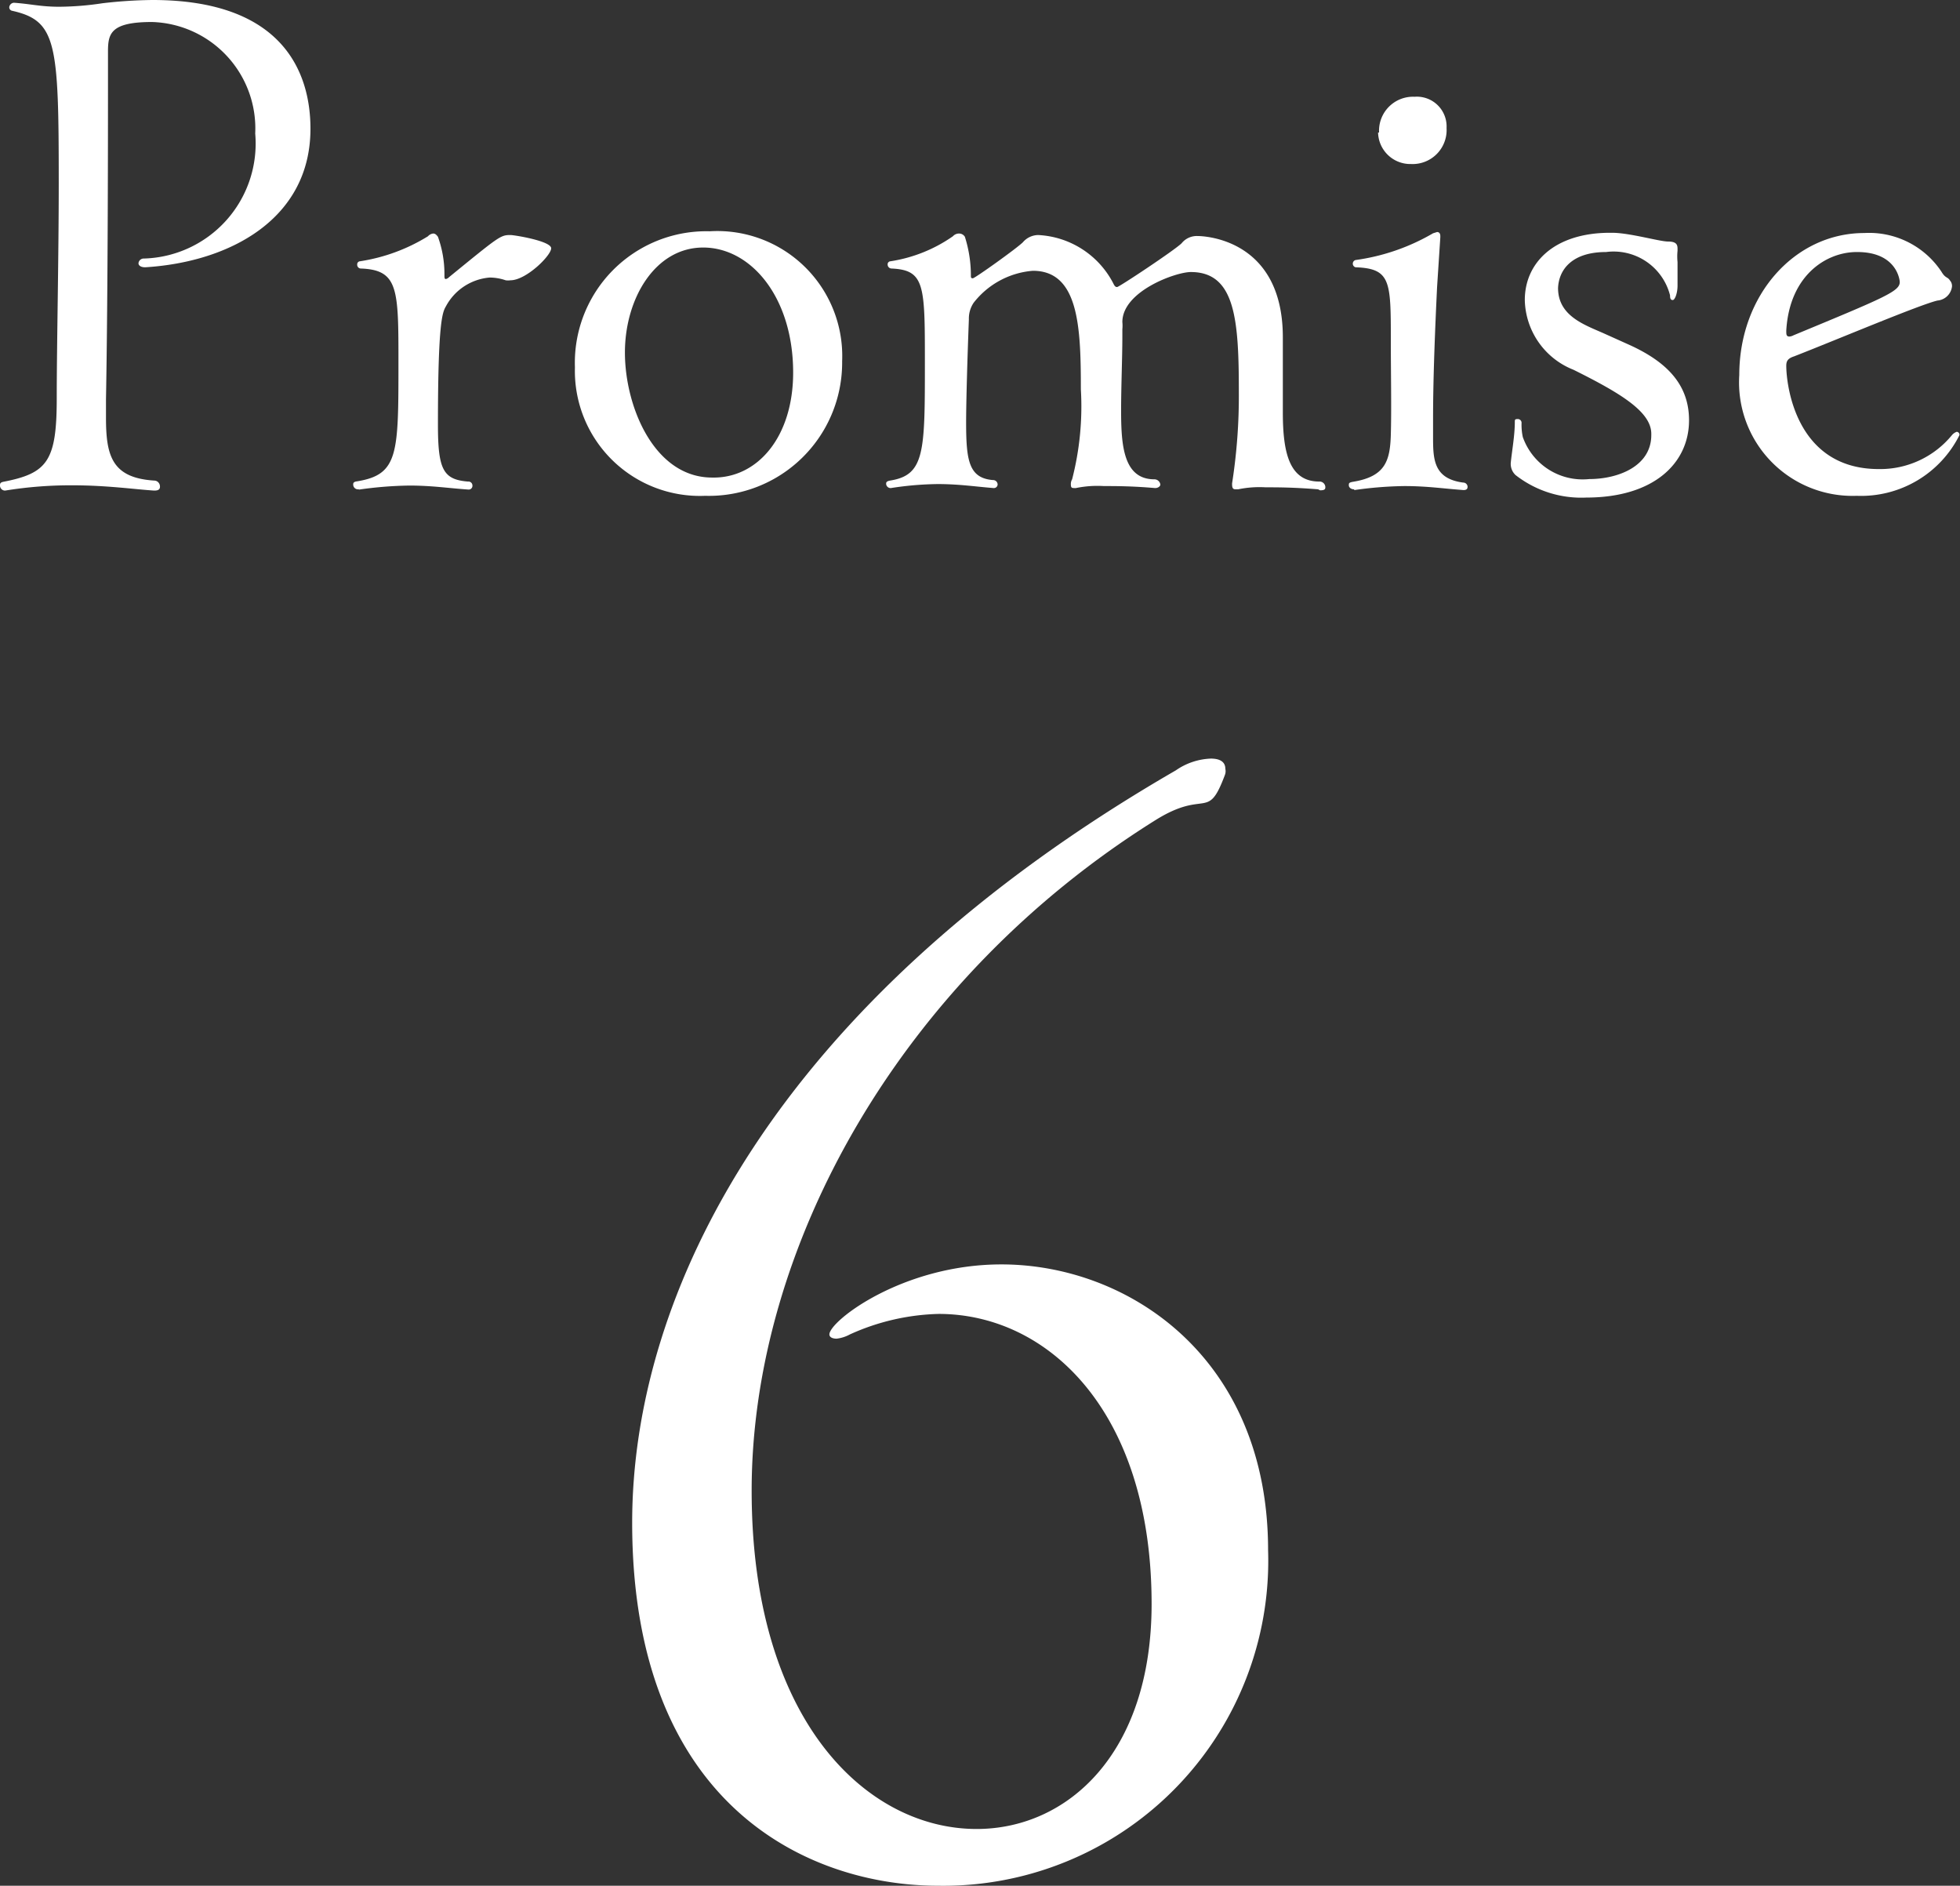
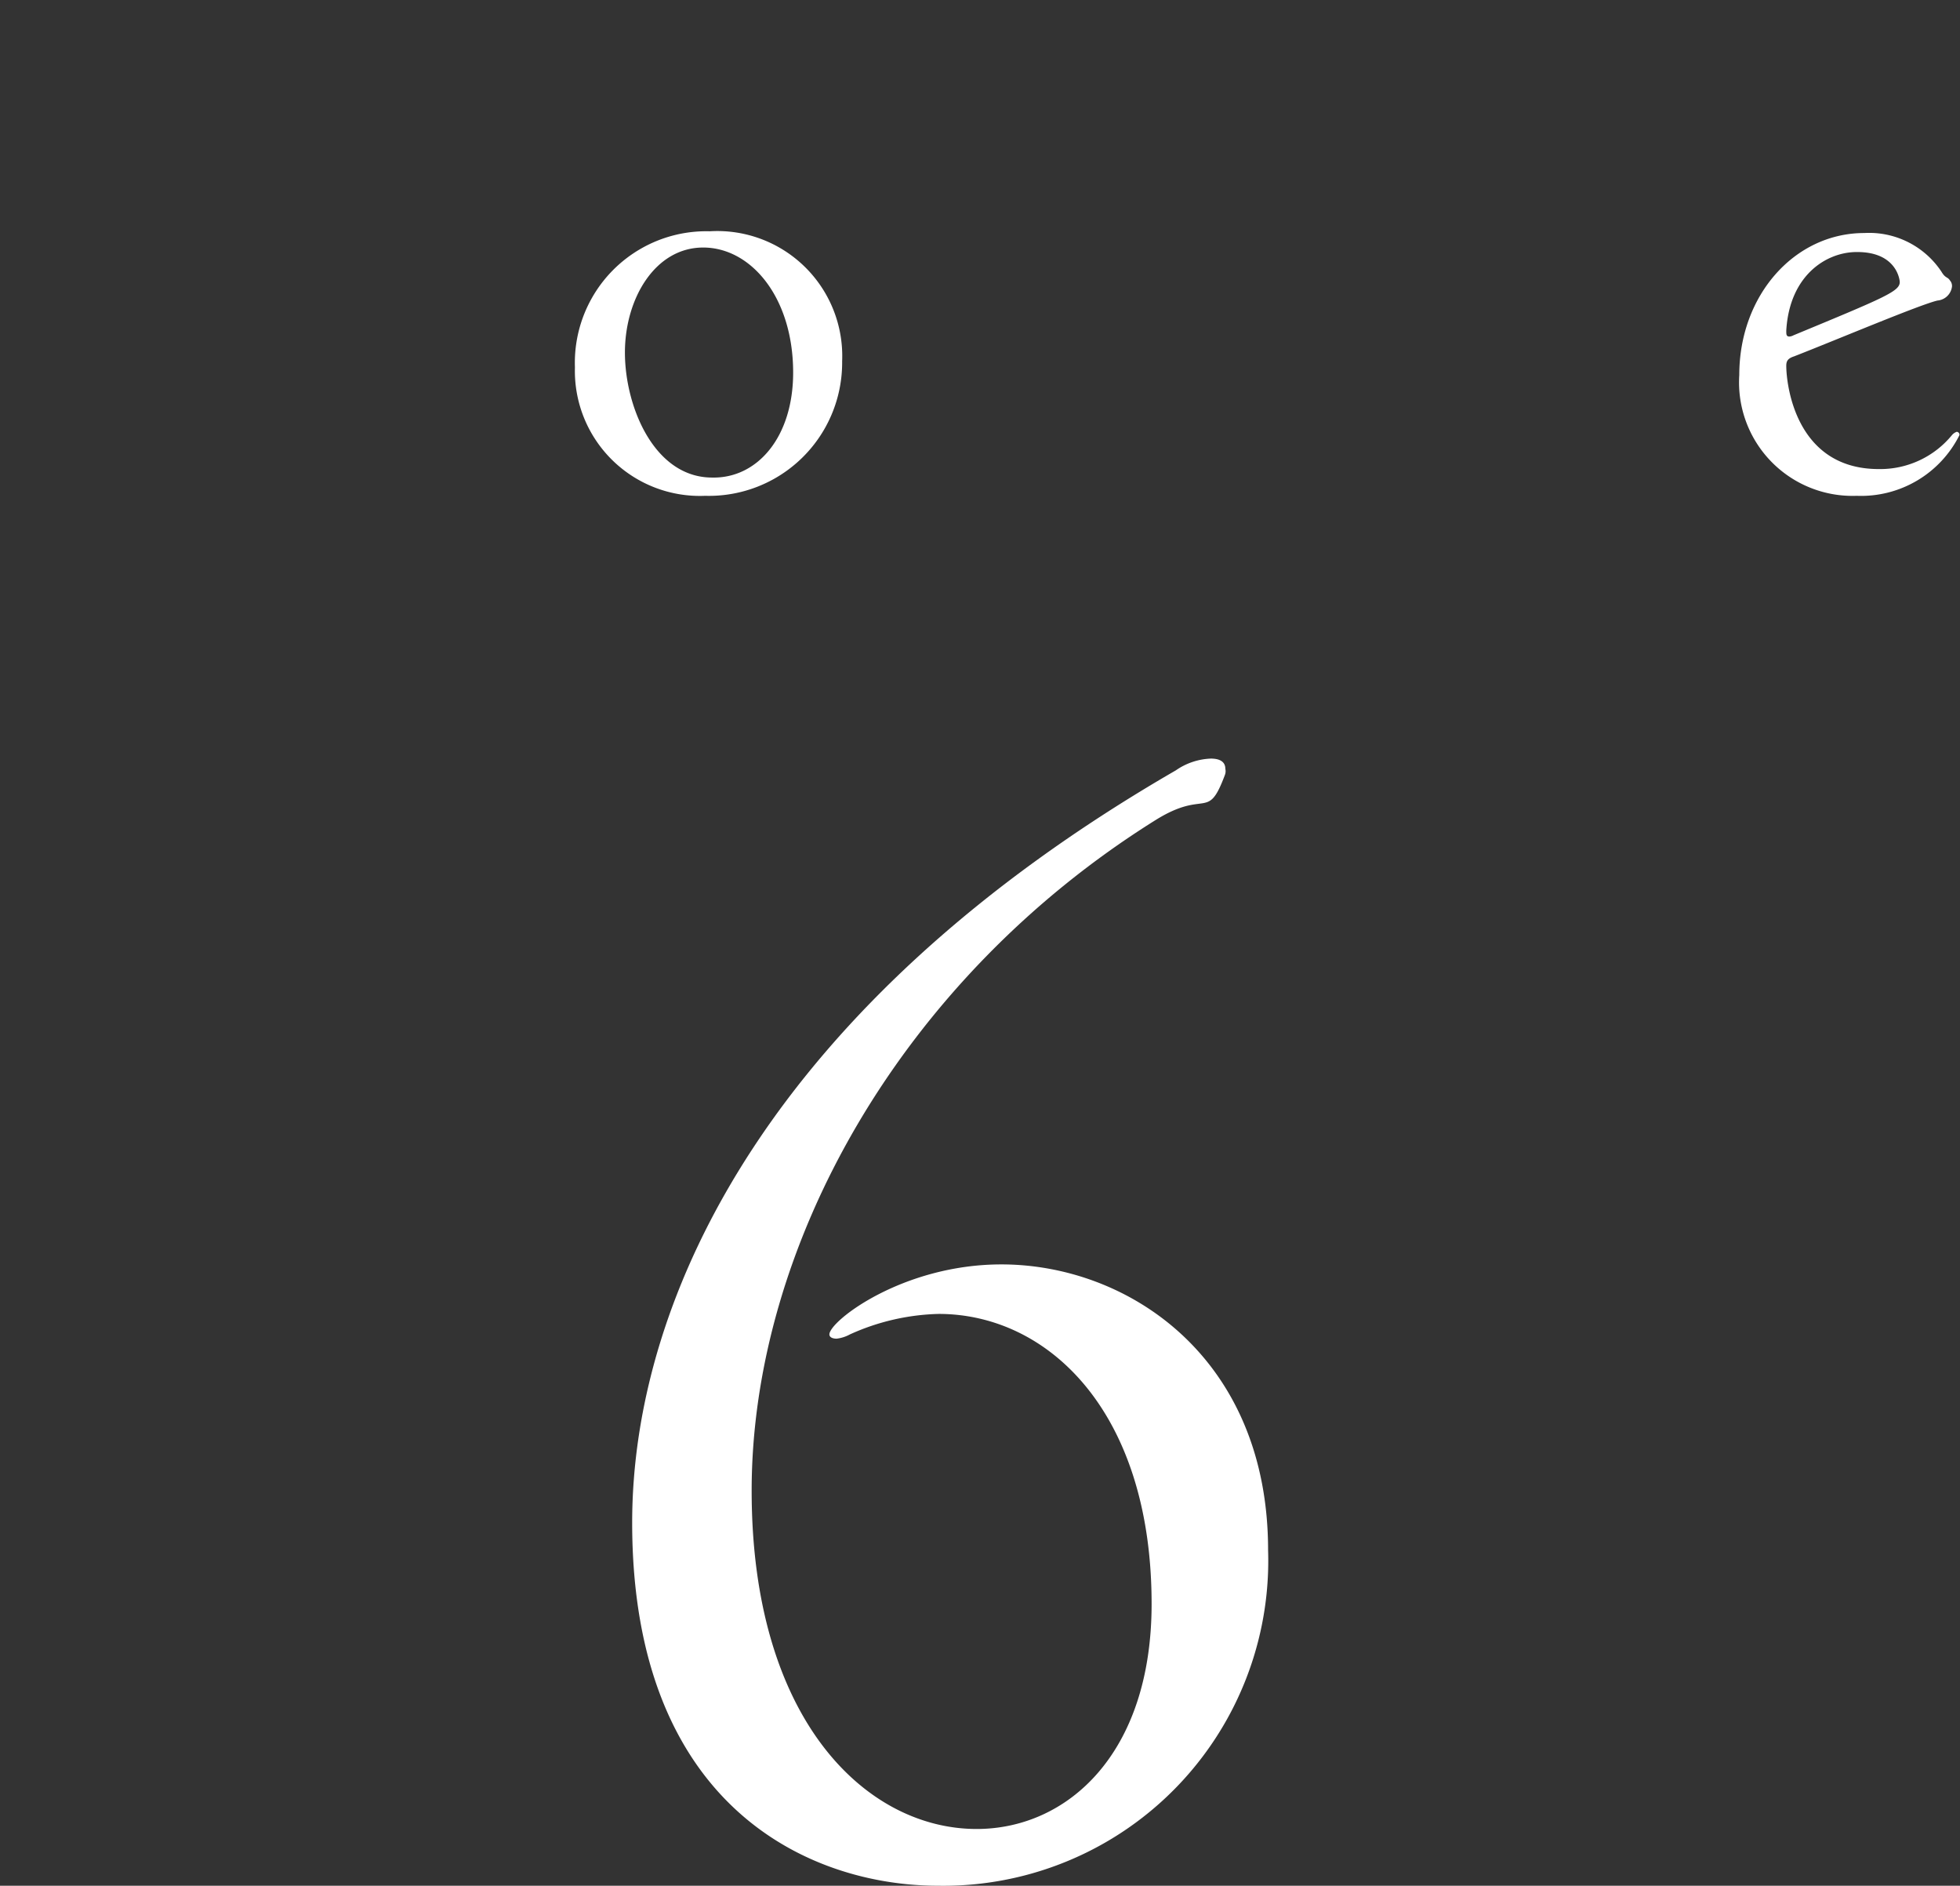
<svg xmlns="http://www.w3.org/2000/svg" viewBox="0 0 78.41 75.42">
  <rect x="0" y="0" width="78.41" height="75.42" fill="#333333" stroke="none" />
  <defs>
    <style>.cls-1{fill:#fff;}</style>
  </defs>
  <g id="レイヤー_2" data-name="レイヤー 2">
    <g id="レイヤー_1-2" data-name="レイヤー 1">
      <path class="cls-1" d="M25.29,60.9c0-9.1,5.6-20.76,21.75-30.09a2.62,2.62,0,0,1,1.4-.47c.35,0,.58.12.58.41A.42.42,0,0,1,49,31c-.7,1.87-.75.53-2.79,1.81C36,39.2,30.07,49.88,30.07,59.62c0,9.21,4.61,13.53,9,13.53,3.62,0,7-3,7-9,0-7.69-4.14-11.6-8.52-11.6a9.11,9.11,0,0,0-3.55.82,1.47,1.47,0,0,1-.53.17c-.17,0-.29-.06-.29-.17,0-.53,2.92-2.8,6.88-2.8,5.08,0,10.67,3.73,10.67,11.43A13,13,0,0,1,37.53,75.42C32.4,75.42,25.29,72.27,25.29,60.9Z" />
-       <path class="cls-1" d="M6.16,19.62c-.78-.05-1.89-.21-3.25-.21a16.36,16.36,0,0,0-2.7.21h0A.2.2,0,0,1,0,19.43c0-.08,0-.13.13-.16,1.76-.34,2.14-.82,2.14-3.33,0-2.13.08-5.62.08-8.61C2.35,1.71,2.27.83.48.43A.14.14,0,0,1,.37.29.2.2,0,0,1,.56.11c.69.05,1.07.16,1.81.16A12,12,0,0,0,4.1.13,18.4,18.4,0,0,1,6.1,0c5.23,0,6.32,2.91,6.32,5.15,0,3.59-3.2,5.33-6.61,5.54-.19,0-.27-.08-.27-.16a.21.21,0,0,1,.22-.19,4.6,4.6,0,0,0,4.45-5A4.26,4.26,0,0,0,6.08.88c-1.68,0-1.76.48-1.76,1.2V3.2c0,1.73,0,8.45-.08,12.77v.74c0,1.52.24,2.4,1.92,2.51.16,0,.24.13.24.24s-.06.16-.22.16Z" />
-       <path class="cls-1" d="M14.34,19.57a.19.19,0,0,1-.21-.19c0-.05,0-.11.16-.13,1.65-.27,1.65-1.1,1.65-4.75,0-2.93,0-3.7-1.49-3.76a.15.15,0,0,1-.16-.16.12.12,0,0,1,.11-.13,7.25,7.25,0,0,0,2.72-1,.33.33,0,0,1,.21-.11c.08,0,.13.05.19.13A4.4,4.4,0,0,1,17.78,11c0,.11,0,.16.06.16a.28.28,0,0,0,.13-.08c2-1.63,2.05-1.68,2.45-1.68.16,0,1.63.24,1.63.53s-1,1.28-1.63,1.28a.65.65,0,0,1-.19,0,2,2,0,0,0-.64-.11,2.19,2.19,0,0,0-1.75,1.15c-.14.24-.32.61-.32,4.74,0,1.79.21,2.19,1.2,2.27a.16.16,0,0,1,.18.16.15.15,0,0,1-.16.16c-.85-.06-1.46-.16-2.37-.16a15.46,15.46,0,0,0-2,.16Z" />
      <path class="cls-1" d="M28.21,19.83A5,5,0,0,1,23,14.69a5.26,5.26,0,0,1,5.39-5.44,5,5,0,0,1,5.3,5.2A5.33,5.33,0,0,1,28.21,19.83Zm3.52-4.93c0-3-1.68-5-3.6-5S25,11.94,25,14.1s1.17,5,3.49,5C30.29,19.14,31.73,17.49,31.73,14.9Z" />
-       <path class="cls-1" d="M52.73,19.57c-1-.08-1.62-.08-2.1-.08a4.25,4.25,0,0,0-1.1.08h-.08c-.08,0-.16,0-.16-.19v-.05a22.64,22.64,0,0,0,.27-3.63c0-2.88-.13-4.82-1.92-4.82-.61,0-2.74.77-2.74,2a1.46,1.46,0,0,1,0,.29v.3c0,.79-.05,2-.05,2.93,0,1.38.08,2.77,1.33,2.77a.24.24,0,0,1,.24.21c0,.06-.08.14-.21.14h0c-.93-.08-1.57-.08-2.05-.08a4.29,4.29,0,0,0-1.12.08H43c-.11,0-.16,0-.16-.14a.37.37,0,0,1,.05-.21,11.68,11.68,0,0,0,.35-3.6c0-2.48-.08-4.74-1.92-4.74a3.34,3.34,0,0,0-2.37,1.28,1.13,1.13,0,0,0-.19.66c-.05,1.31-.11,3.2-.11,4.13,0,1.52.11,2.22,1.07,2.3a.18.18,0,0,1,.19.18.15.15,0,0,1-.16.14c-.75-.06-1.39-.16-2.24-.16a13.06,13.06,0,0,0-1.87.16h0a.18.18,0,0,1-.19-.16c0-.06,0-.11.16-.14C37,19,37,18.07,37,14.5c0-3.09,0-3.7-1.33-3.76a.16.16,0,0,1-.16-.16.12.12,0,0,1,.11-.13,5.92,5.92,0,0,0,2.5-1,.33.33,0,0,1,.24-.11.27.27,0,0,1,.24.13A5.1,5.1,0,0,1,38.84,11c0,.1,0,.13.08.13s1.76-1.2,2-1.44a.82.82,0,0,1,.61-.29,3.58,3.58,0,0,1,3,1.92c.05.1.08.16.16.16S47,10,47.27,9.73a.78.78,0,0,1,.64-.29c.24,0,3.41.1,3.41,4.05,0,.77,0,2,0,3,0,1.62.26,2.77,1.46,2.77a.23.23,0,0,1,.24.21c0,.08,0,.14-.21.14Z" />
-       <path class="cls-1" d="M54.17,19.57c-.13,0-.21-.08-.21-.16s0-.11.16-.14c1.31-.21,1.49-.85,1.52-1.89s0-2.43,0-3.76c0-2.37,0-2.88-1.41-2.93a.15.15,0,0,1,0-.29,8.41,8.41,0,0,0,3.1-1.07l.16-.05c.1,0,.13.08.13.16v.05l-.13,2c-.08,1.68-.16,3.63-.16,5.25v.7c0,.9,0,1.7,1.2,1.86.13,0,.18.11.18.16s0,.14-.16.14c-.82-.06-1.46-.16-2.37-.16a15.46,15.46,0,0,0-2,.16Zm1-14.27a1.36,1.36,0,0,1,1.42-1.43,1.19,1.19,0,0,1,1.28,1.25,1.36,1.36,0,0,1-1.42,1.44A1.29,1.29,0,0,1,55.13,5.3Z" />
-       <path class="cls-1" d="M66.06,17.35c0-.88-1.22-1.62-3.11-2.56A3.07,3.07,0,0,1,61,12c0-1.49,1.18-2.69,3.41-2.69h.08c.7,0,1.9.35,2.24.35s.38.13.38.29v.08a2.27,2.27,0,0,0,0,.45c0,.32,0,.62,0,.94S67,12,66.92,12s-.11-.05-.11-.19a2.33,2.33,0,0,0-2.56-1.73c-1.38,0-1.89.72-1.92,1.44,0,1.15,1.12,1.49,1.89,1.84l1,.45c1.5.69,2.35,1.6,2.35,3,0,1.7-1.39,3.09-4.11,3.09A4.27,4.27,0,0,1,60.63,19a.61.61,0,0,1-.19-.51c.05-.48.16-1.09.16-1.6,0-.1,0-.13.11-.13a.15.15,0,0,1,.16.16,2.32,2.32,0,0,0,.05.56,2.54,2.54,0,0,0,2.66,1.68c1.15,0,2.48-.51,2.48-1.76Z" />
      <path class="cls-1" d="M74.28,19.83A4.54,4.54,0,0,1,69.58,15c0-3.2,2.22-5.68,5-5.68a3.47,3.47,0,0,1,3.09,1.55c.16.27.24.19.34.35a.33.33,0,0,1,.08.24.64.64,0,0,1-.58.56c-.7.16-4.11,1.6-5.73,2.23-.24.08-.32.17-.32.38,0,.69.34,4.13,3.7,4.13a3.71,3.71,0,0,0,2.93-1.36.44.44,0,0,1,.19-.13.12.12,0,0,1,.11.13A4.4,4.4,0,0,1,74.28,19.83Zm0-9.75c-1.22,0-2.69.93-2.82,3.14,0,.16,0,.24.13.24a.41.41,0,0,0,.16-.05C75.42,11.89,76,11.65,76,11.28,76,11.2,75.88,10.08,74.3,10.08Z" />
    </g>
  </g>
</svg>